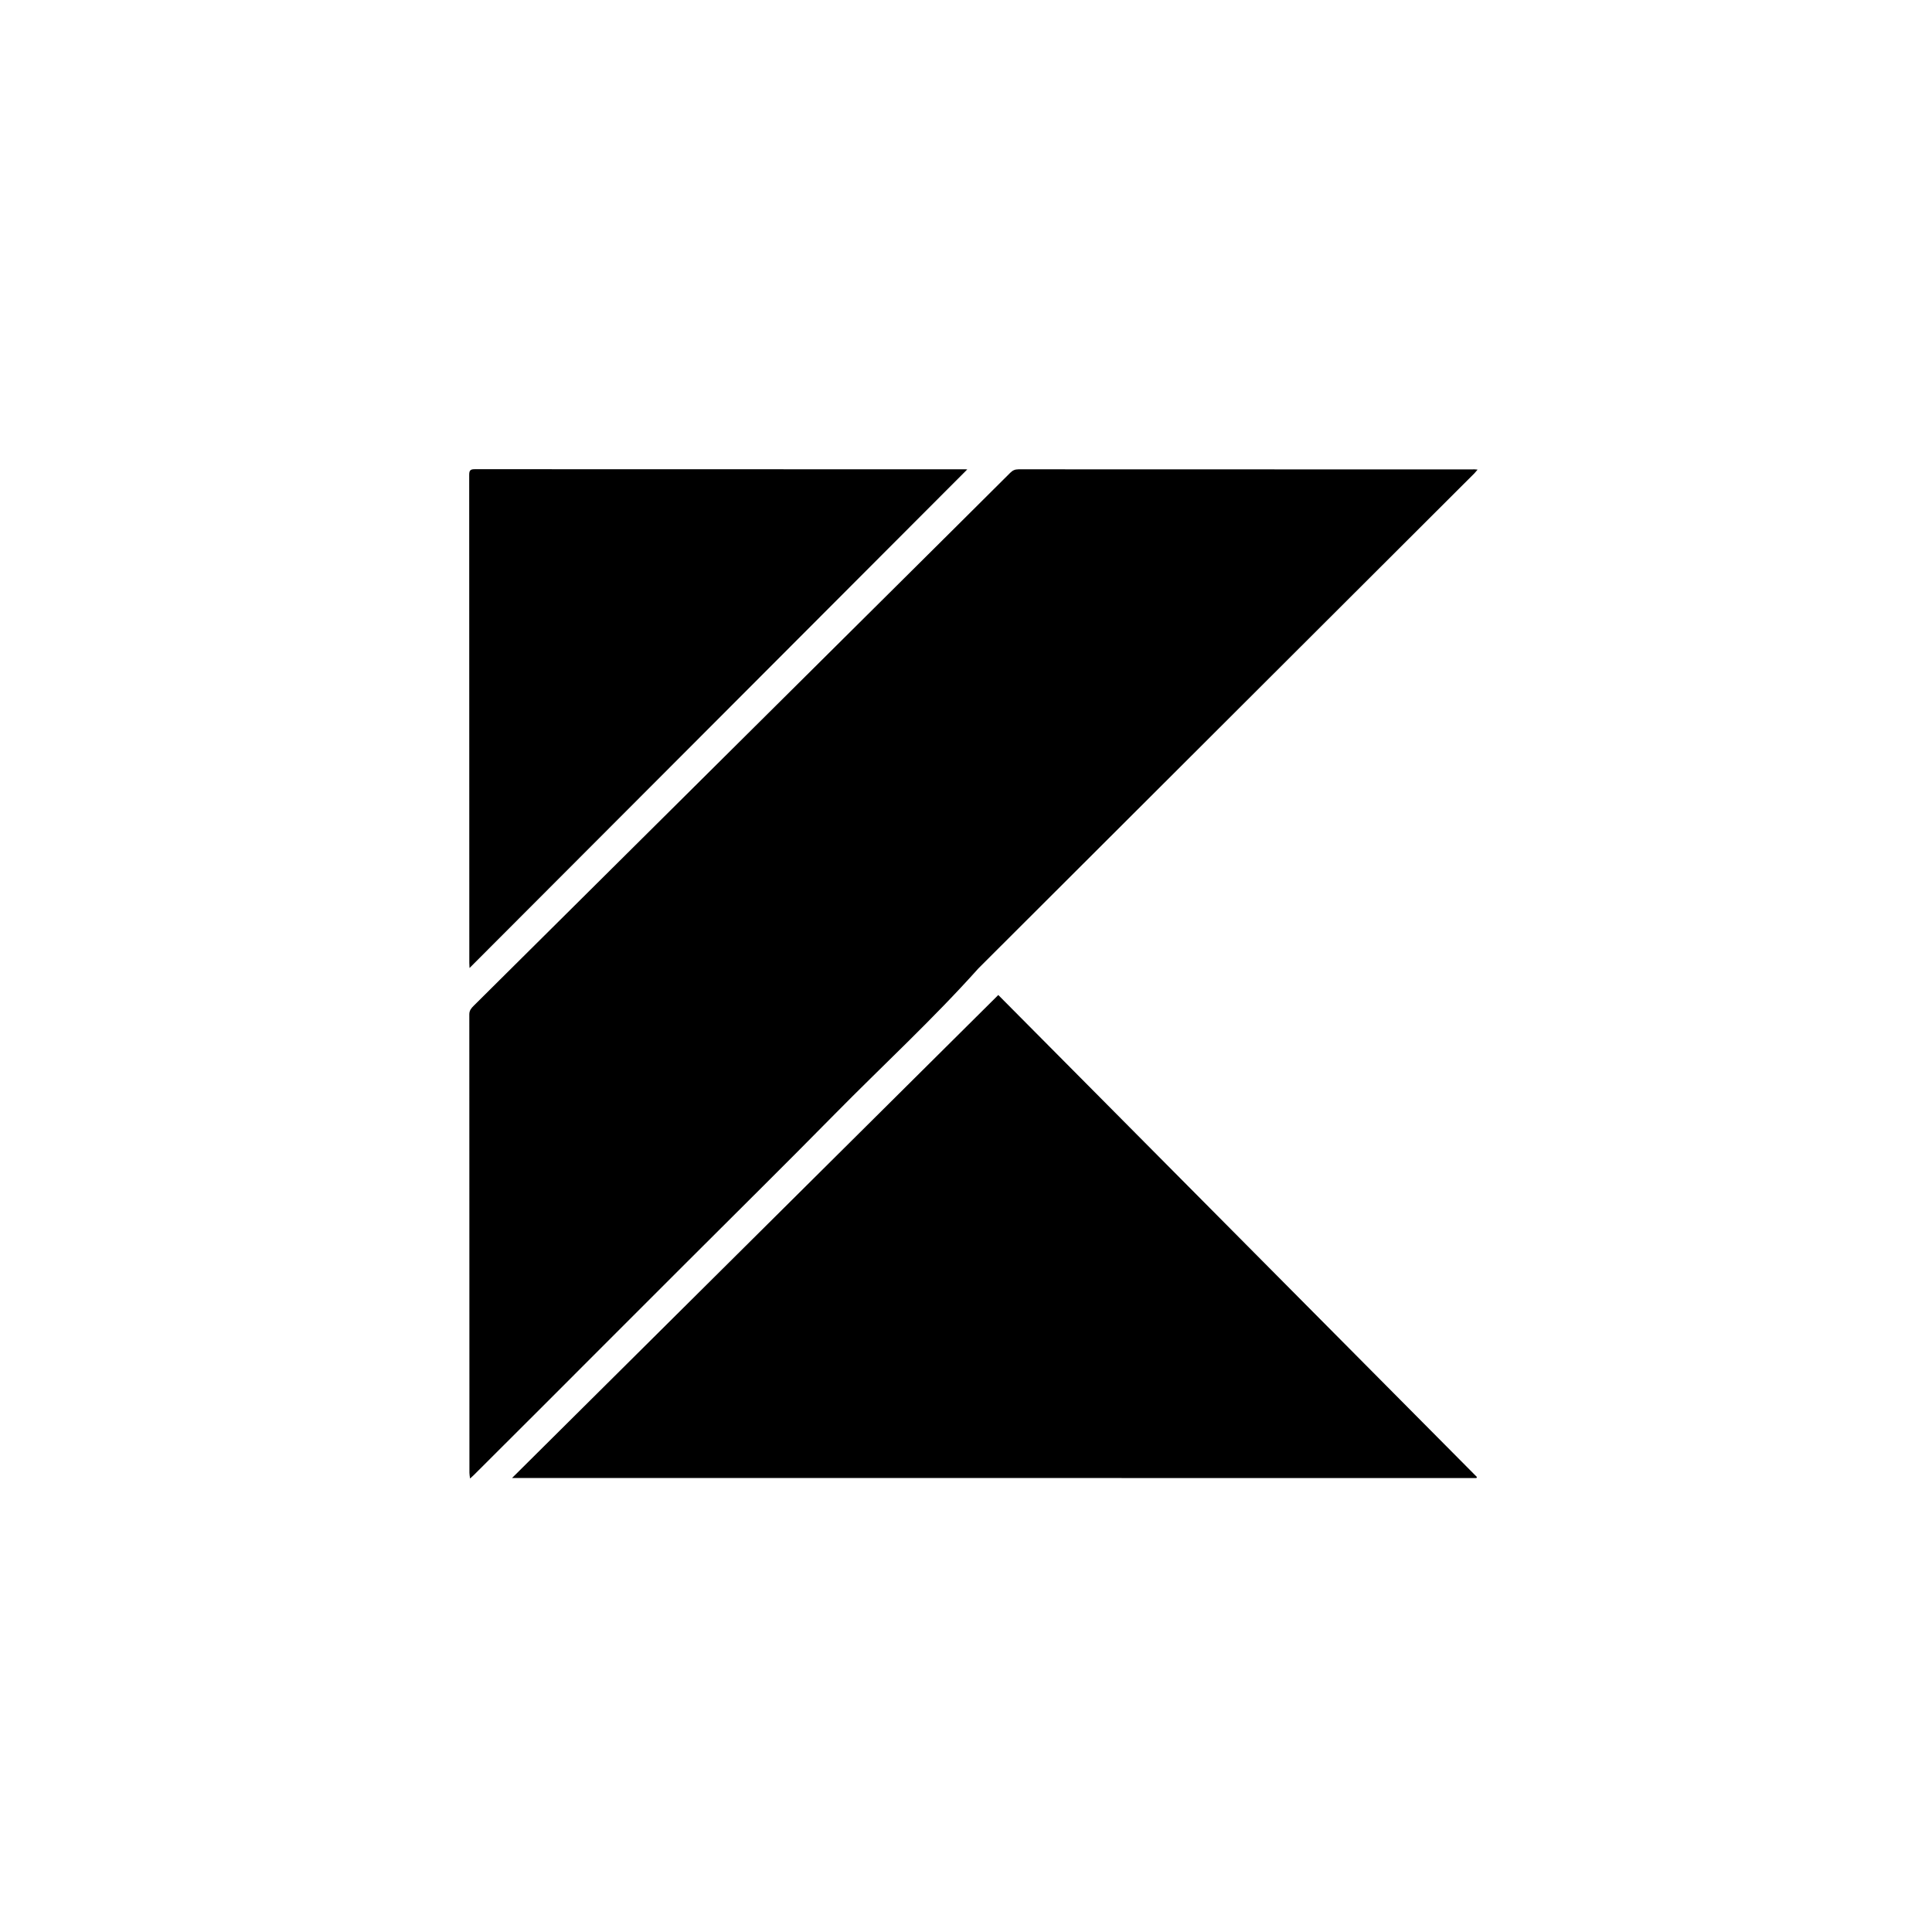
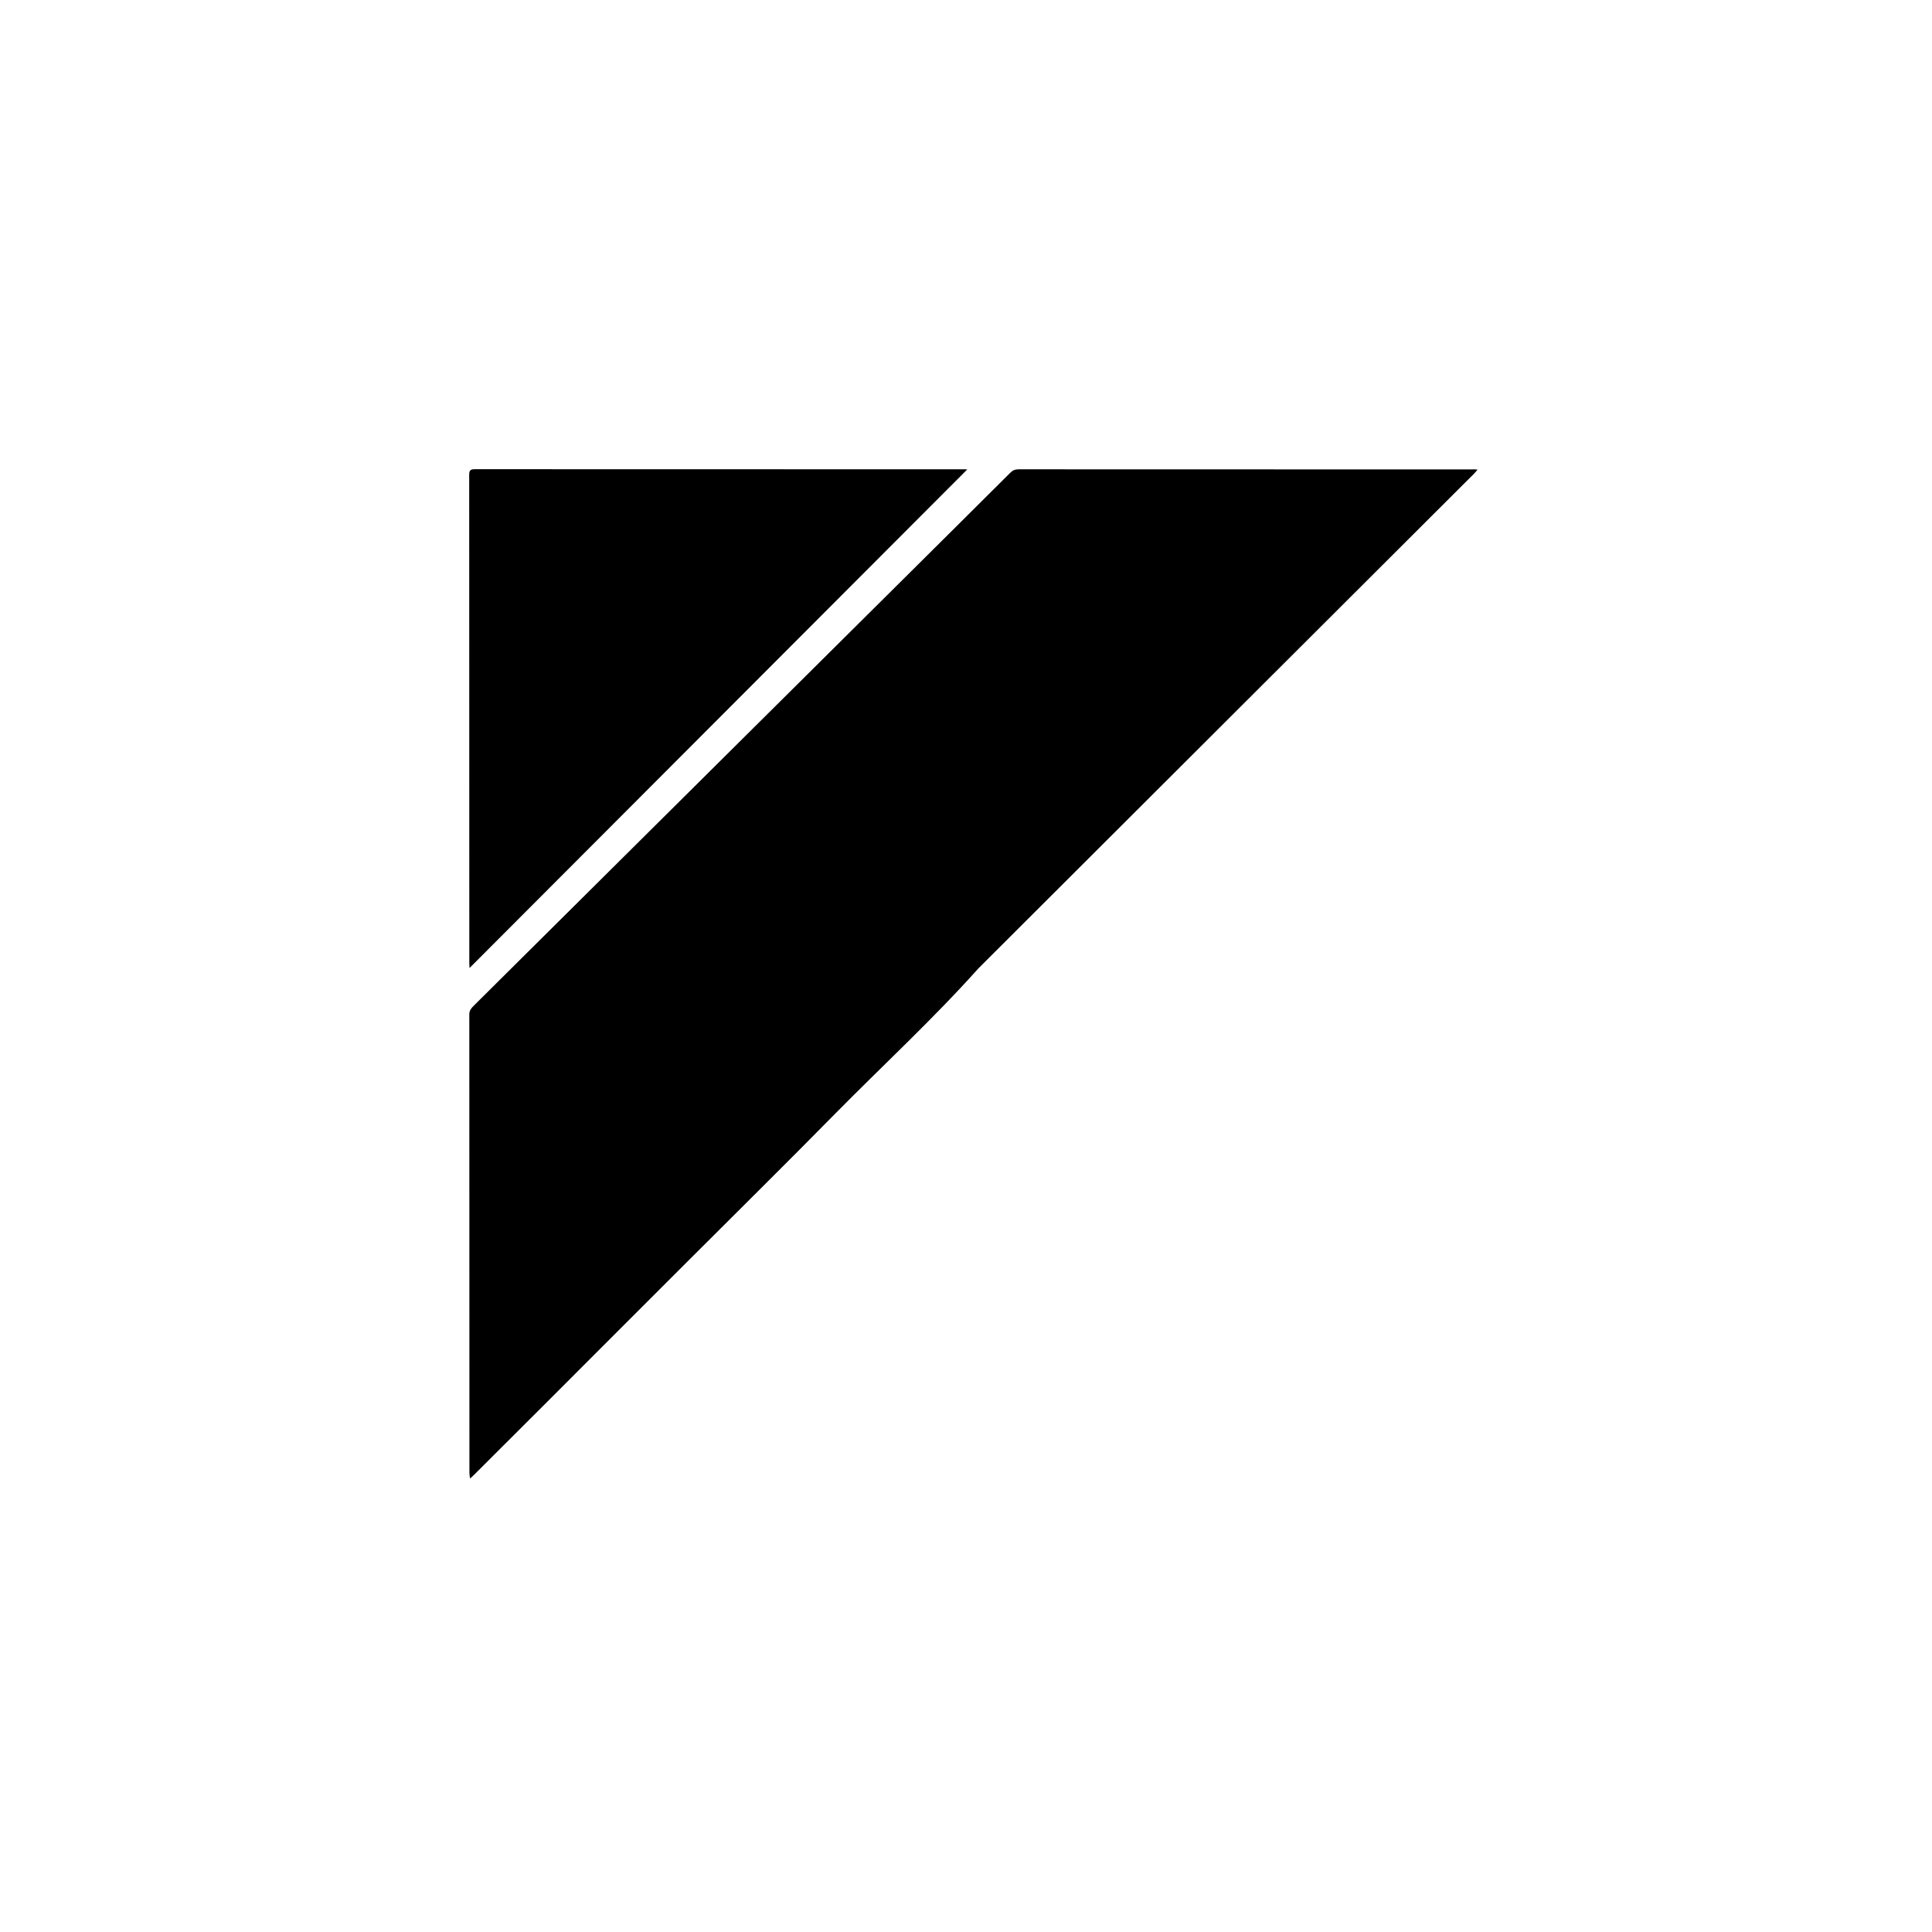
<svg xmlns="http://www.w3.org/2000/svg" width="70" height="70" viewBox="0 0 70 70" fill="none">
  <path d="M53.536 17.015C53.478 17.08 53.452 17.115 53.421 17.149C47.432 23.126 41.44 29.107 35.452 35.084C33.799 36.932 31.973 38.612 30.236 40.376C28.491 42.148 26.72 43.897 24.963 45.653C23.207 47.41 21.45 49.162 19.698 50.919C18.856 51.76 18.014 52.602 17.172 53.44C17.138 53.475 17.096 53.509 17.031 53.57C17.019 53.475 17.008 53.421 17.008 53.364C17.008 47.827 17.008 42.29 17.004 36.753C17.004 36.607 17.077 36.527 17.165 36.439C22.3 31.342 27.431 26.241 32.566 21.144C33.913 19.805 35.26 18.47 36.603 17.13C36.691 17.042 36.776 17.004 36.902 17.004C42.385 17.008 47.869 17.008 53.352 17.008C53.398 17 53.448 17.008 53.536 17.015Z" fill="black" />
-   <path d="M18.553 53.55C24.438 47.703 30.296 41.882 36.17 36.051C41.956 41.879 47.734 47.695 53.512 53.515C53.504 53.527 53.501 53.538 53.493 53.553C41.86 53.55 30.231 53.55 18.553 53.55Z" fill="black" />
  <path d="M35.046 17.008C29.042 23.023 23.031 29.042 17.012 35.073C17.008 35.008 17.004 34.954 17.004 34.897C17.004 28.996 17.004 23.099 17 17.199C17 17.038 17.05 17 17.203 17C23.107 17.004 29.012 17.004 34.916 17.004C34.969 17 35.019 17.008 35.046 17.008Z" fill="black" />
</svg>